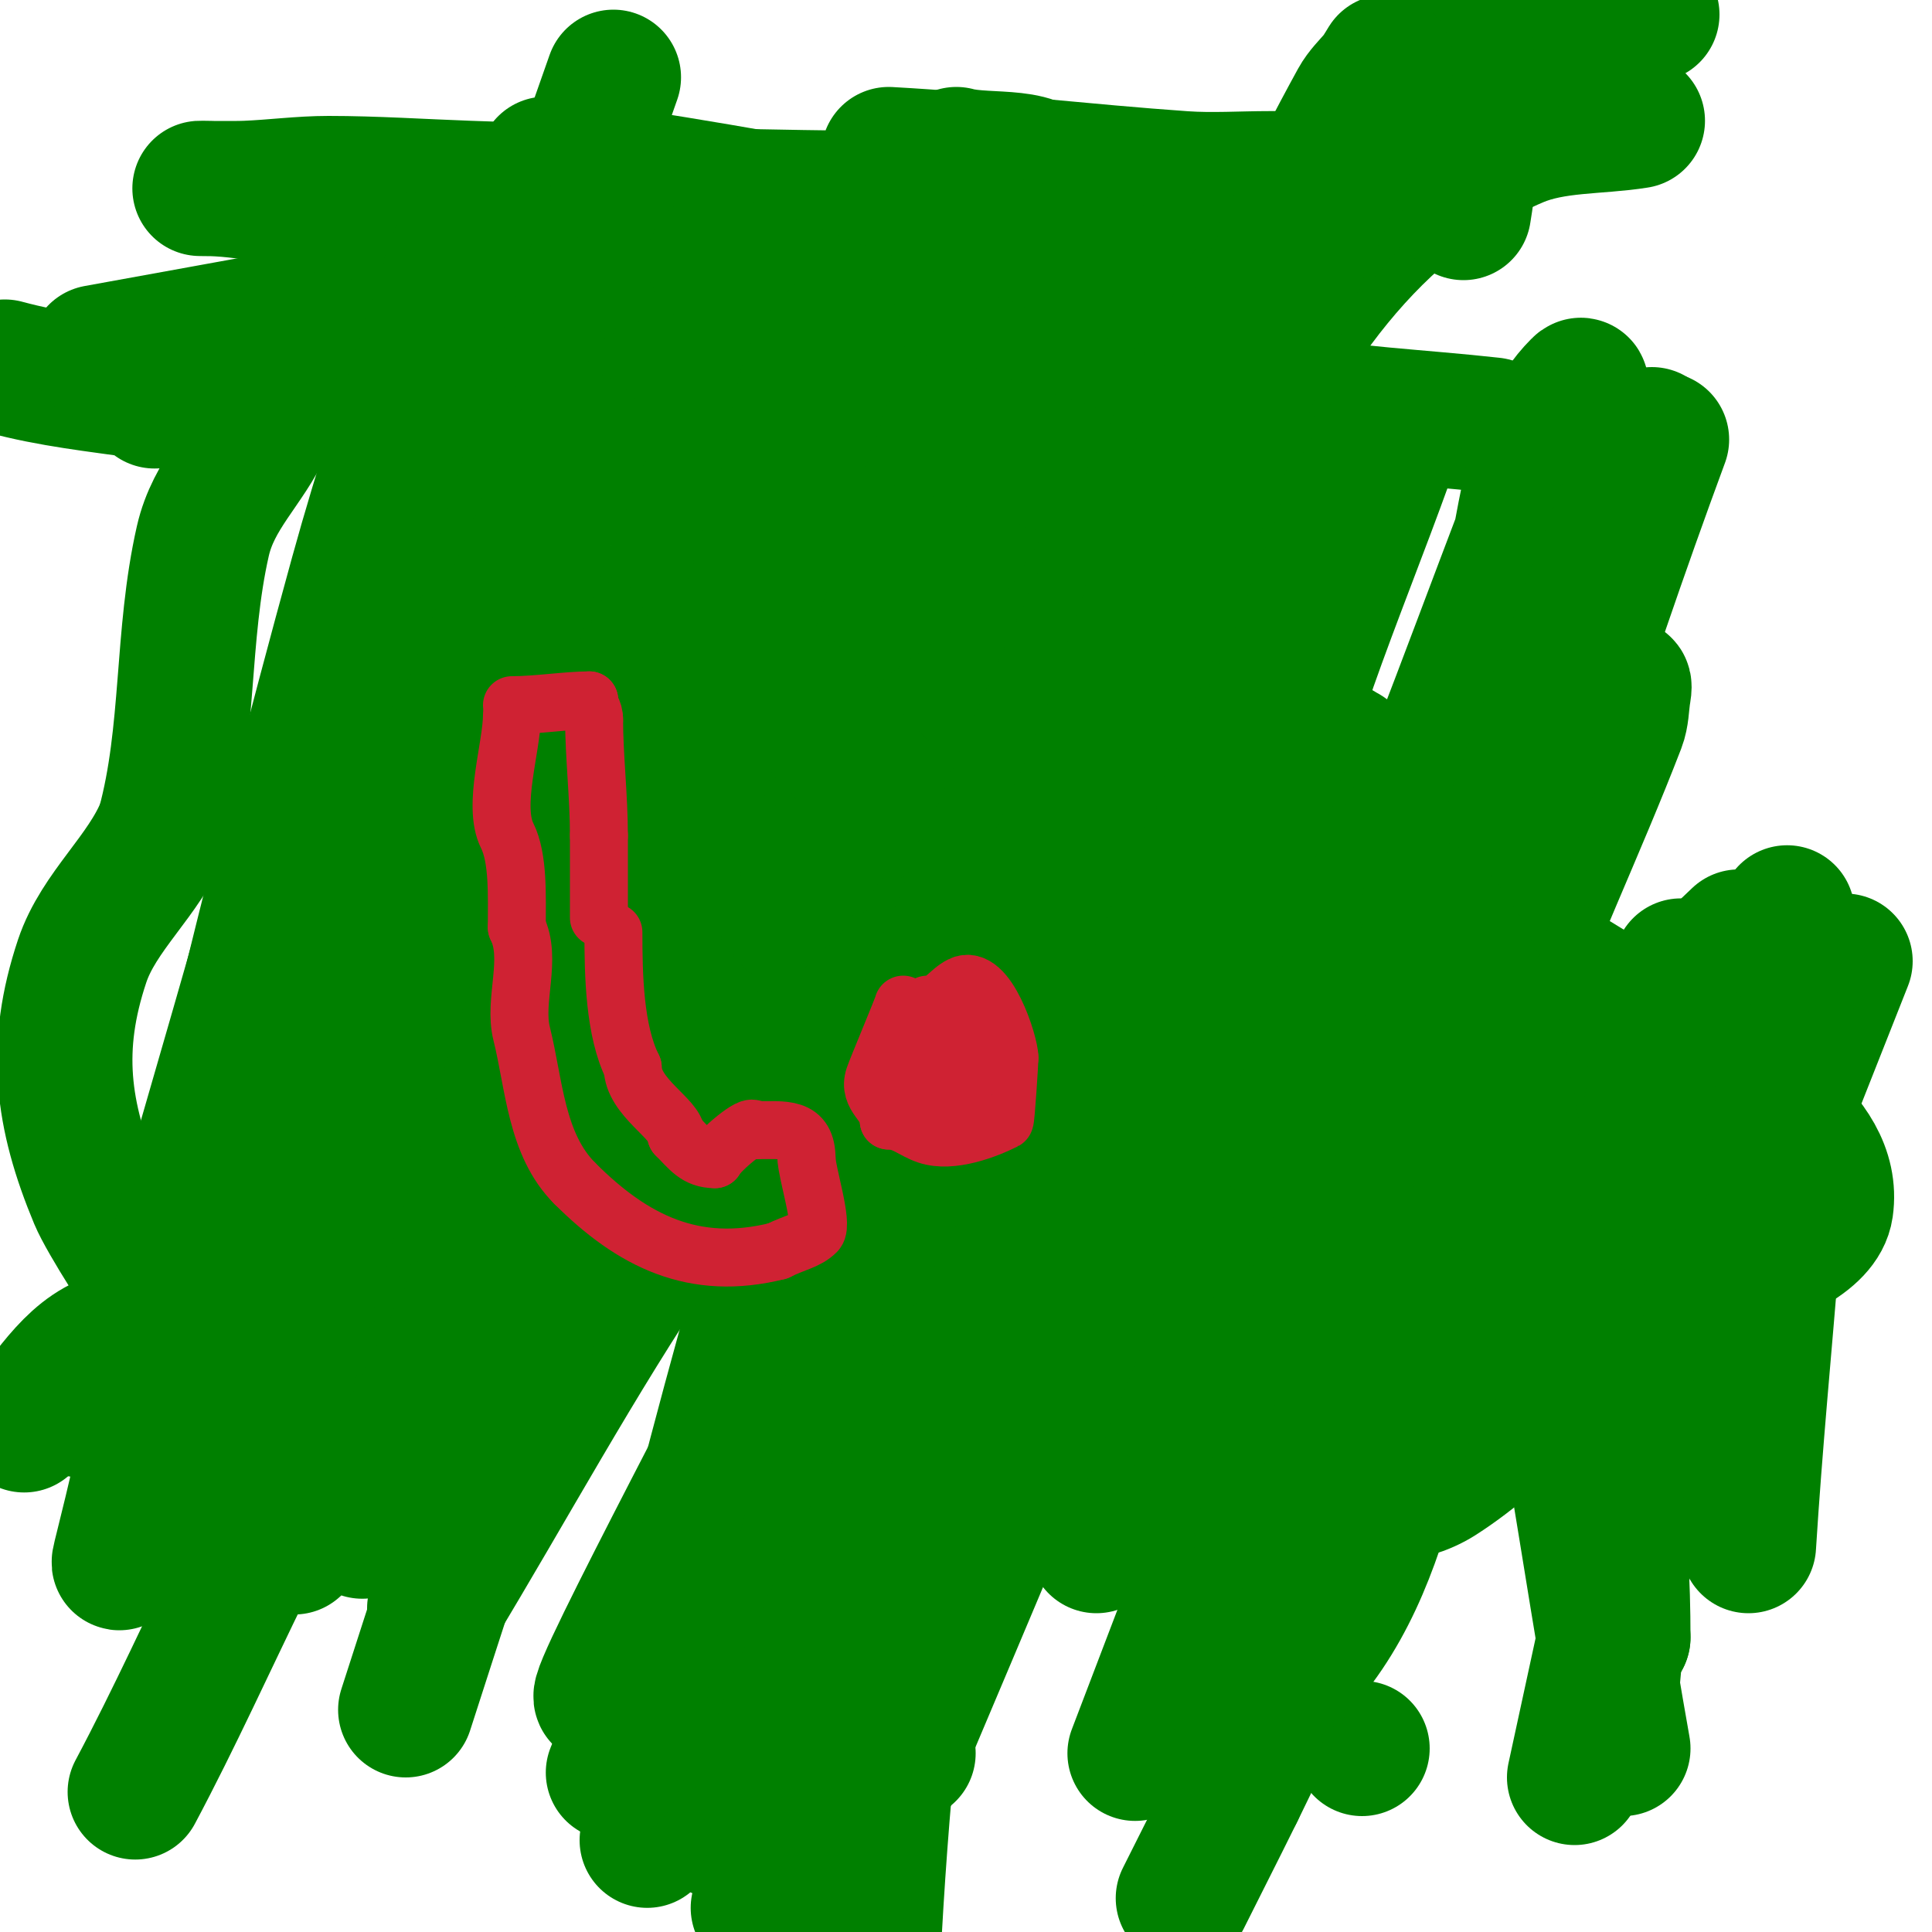
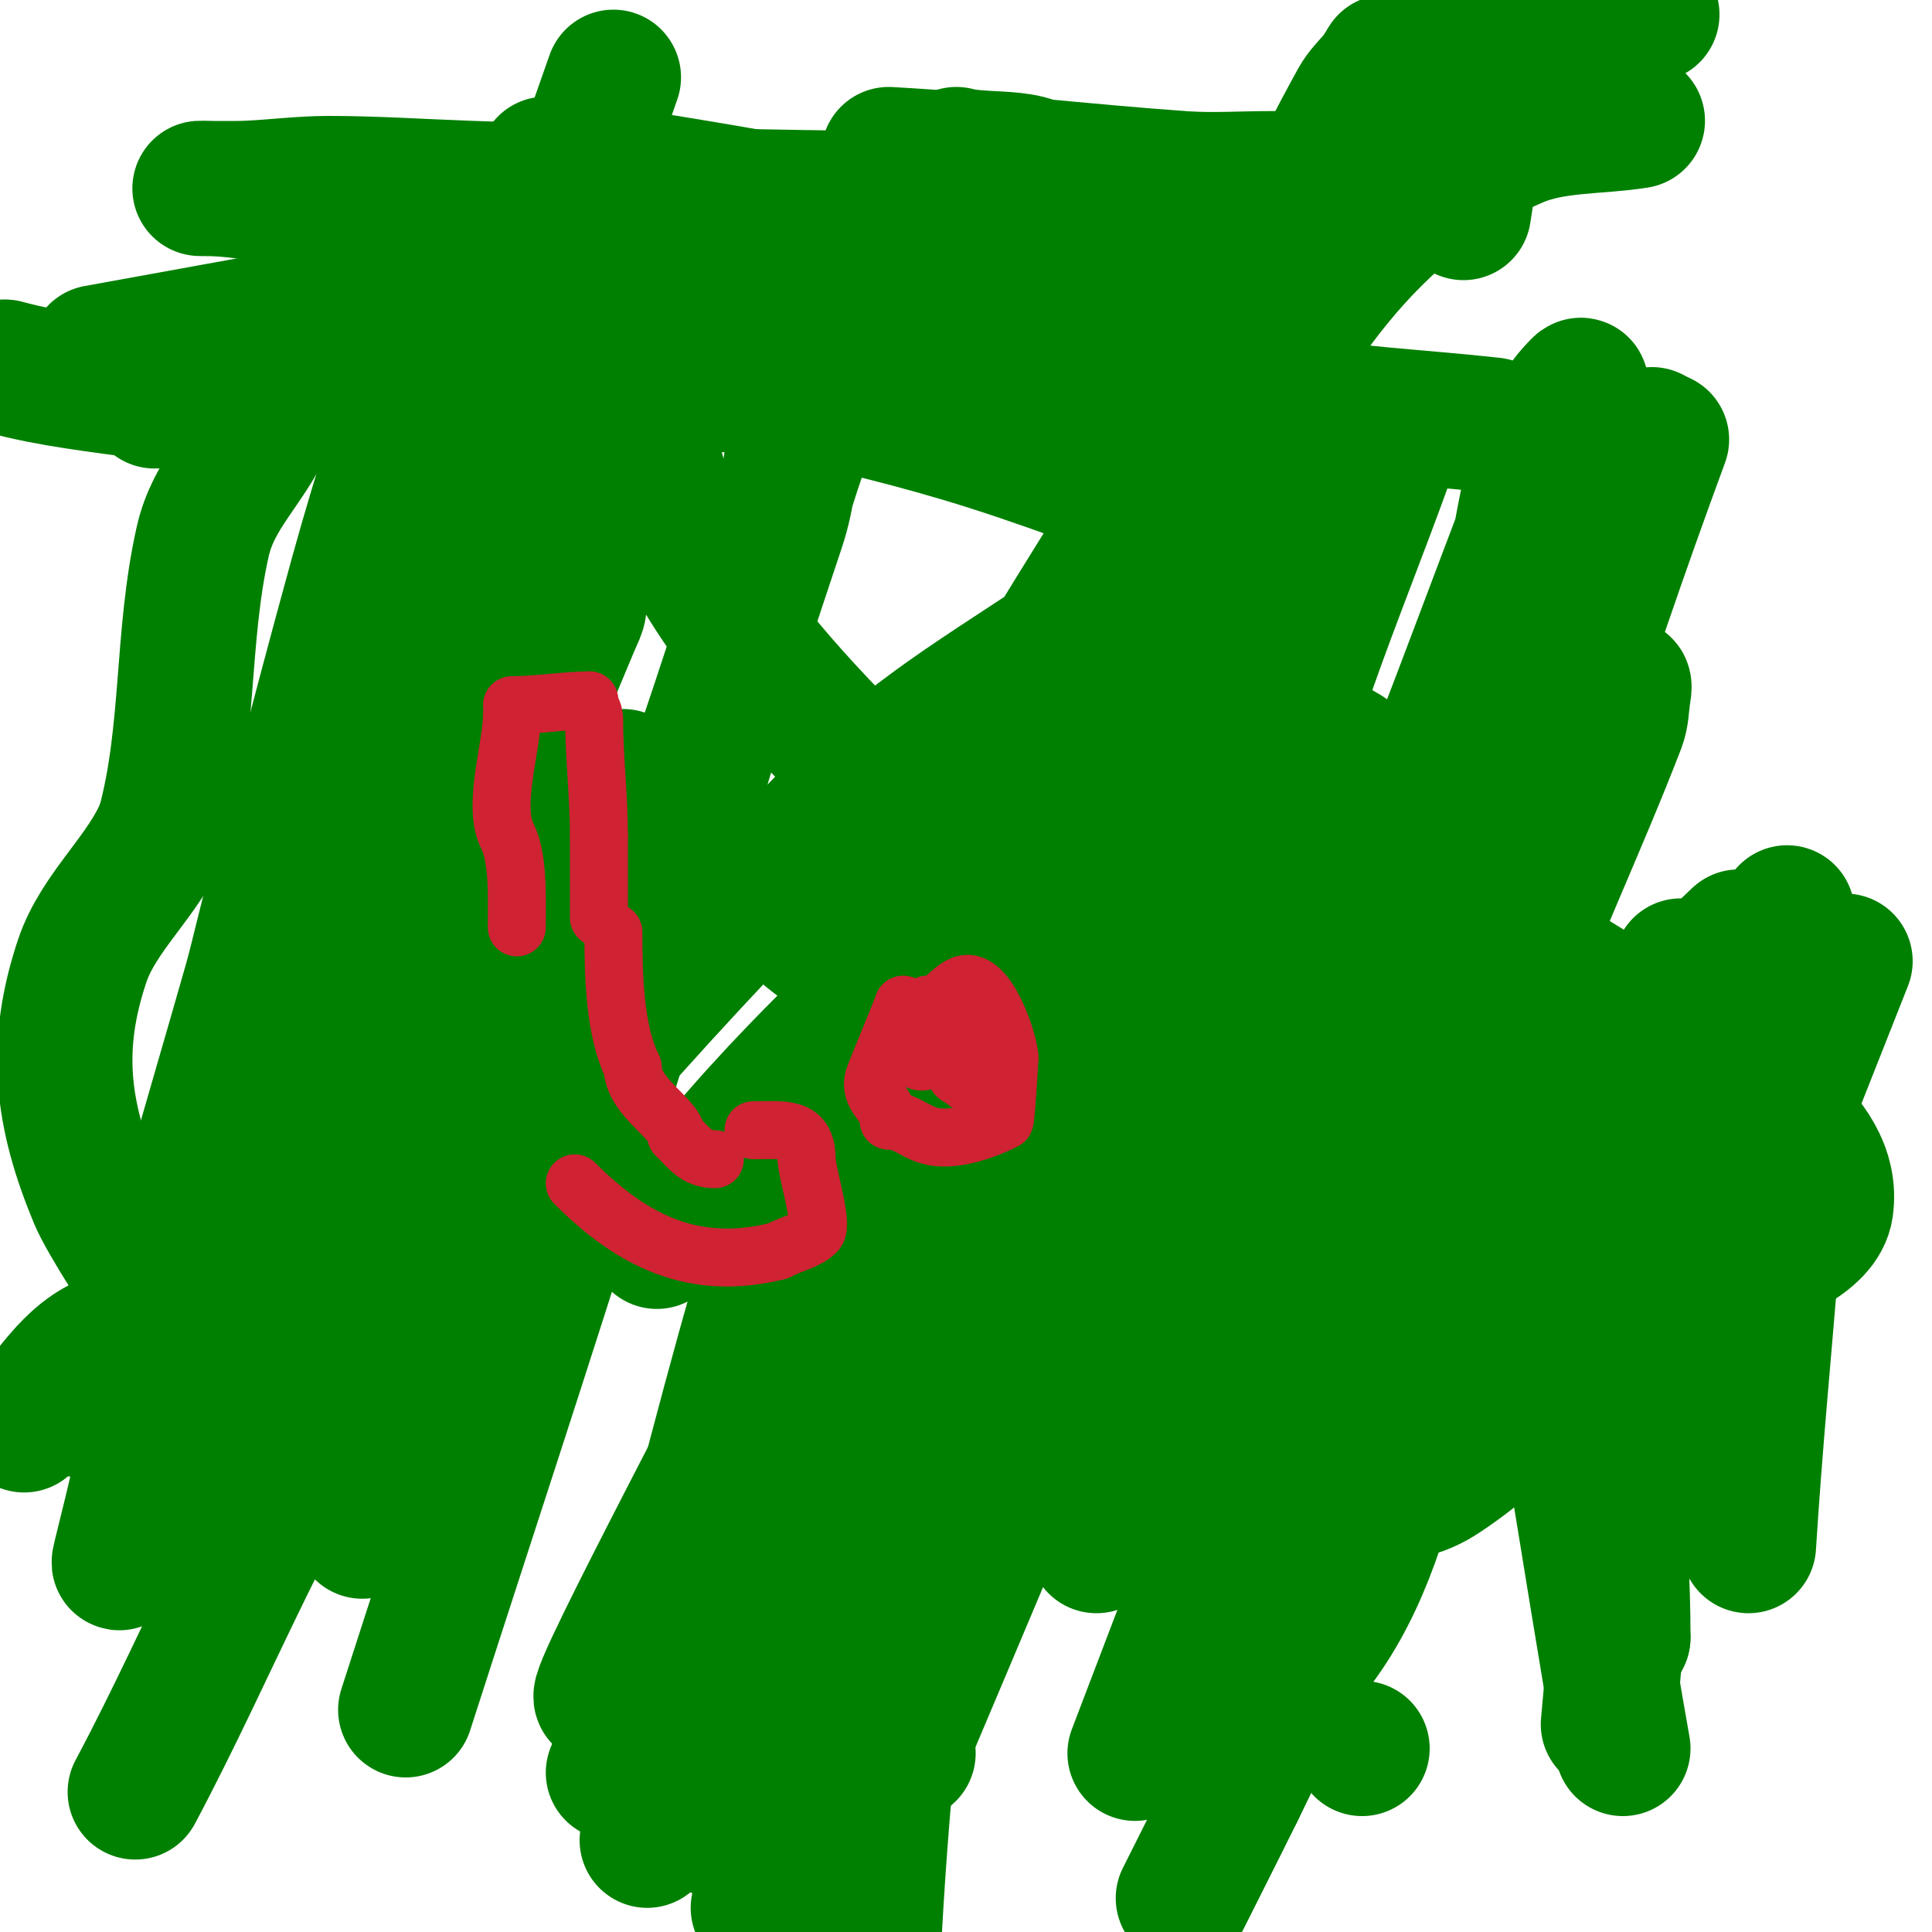
<svg xmlns="http://www.w3.org/2000/svg" viewBox="0 0 400 400" version="1.1">
  <g fill="none" stroke="#008000" stroke-width="3" stroke-linecap="round" stroke-linejoin="round">
    <path d="M32,306c-9.535,0 -18.748,-1.944 -28,-4" />
  </g>
  <g fill="none" stroke="#008000" stroke-width="28" stroke-linecap="round" stroke-linejoin="round">
    <path d="M82,144c8.099,36.444 1.79,74.71 0,112c-0.608,12.67 -2,25.316 -2,38c0,2.747 -1,23 -1,23c0,0 1.848,-11.362 3,-17c10.207,-49.958 20.41,-99.92 30,-150c1.34,-6.999 2.421,-14.051 4,-21c0.557,-2.451 5.903,-6.806 3,-1" />
    <path d="M119,128c-15.667,37.333 -31.164,74.738 -47,112c-6.831,16.073 -14.371,31.843 -21,48c-4.043,9.854 -7.714,19.869 -11,30c-0.829,2.556 -1,8 -1,8c0,0 -0.369,-4.034 0,-6c3.759,-20.047 6.852,-40.264 12,-60c33.932,-130.074 36.895,-132.437 76,-244" />
    <path d="M92,115c-21.927,66.934 -43.068,134.159 -62,202" />
    <path d="M61,232c25,-62.667 50,-125.333 75,-188" />
-     <path d="M152,97c-15.333,34.333 -30.862,68.58 -46,103c-23.283,52.942 -35.724,73.62 -45,120c-0.323,1.616 -0.583,-3.847 7,-21c11.155,-25.232 23.039,-50.14 35,-75c22.04,-45.809 44.761,-91.287 67,-137c8.088,-16.624 10.928,-36.928 24,-50c0.972,-0.972 -0.619,2.68 -1,4c-4.041,13.988 -7.202,28.253 -12,42c-7.548,21.624 -16.445,42.755 -25,64c-16.003,39.741 -44.393,95.36 -52,141c-0.123,0.735 0.641,-1.347 1,-2c3.308,-6.014 6.716,-11.973 10,-18c21.05,-38.64 42.199,-77.226 63,-116c13.533,-25.227 25.978,-51.041 40,-76c2.253,-4.011 13.154,-18.427 17,-18c2.095,0.233 2.497,3.951 2,6c-4.919,20.293 -11.085,40.298 -18,60c-17.429,49.66 -36.667,98.667 -55,148" />
    <path d="M164,272c-12.272,24.867 -51.497,97.996 -36,75c9.817,-14.567 19.904,-28.973 29,-44c28.133,-46.48 55.16,-98.74 86,-145c0.413,-0.62 -0.706,1.315 -1,2c-1.829,4.267 -3.002,8.809 -5,13c-11.676,24.491 -24.906,48.24 -36,73c-15.031,33.547 -41.986,92.942 -52,133c-0.181,0.723 0.738,-1.302 1,-2c1.783,-4.754 3.872,-9.39 6,-14c9.873,-21.392 19.324,-42.997 30,-64c19.999,-39.346 41.464,-77.931 62,-117c7.353,-13.989 7.864,-34.932 22,-42c0.596,-0.298 0.256,1.385 0,2c-1.433,3.44 -3.312,6.677 -5,10c-19.646,38.677 -40.302,76.856 -59,116c-16.981,35.548 -32,72 -48,108" />
    <path d="M190,335c24.661,-46.003 49.637,-91.838 74,-138c6.681,-12.659 12.06,-26.09 20,-38c1.525,-2.287 -1.154,5.385 -2,8c-6.587,20.359 -12.761,40.863 -20,61c-11.099,30.877 -23.333,61.333 -35,92" />
    <path d="M260,310c6,-17.333 12.149,-34.616 18,-52c5.817,-17.284 11.41,-34.642 17,-52c5.209,-16.174 -0.103,-0.438 -1,2c-5.109,13.891 -53.184,139.758 -59,155" />
    <path d="M266,295c13.333,-34.333 25.834,-69.002 40,-103c5.431,-13.035 18.989,-38.989 30,-50c0.471,-0.471 0.094,1.34 0,2c-0.287,2.007 -0.27,4.108 -1,6c-8.287,21.484 -18.269,42.31 -26,64c-16.28,45.674 -30.667,92 -46,138" />
    <path d="M282,362l0,0" />
    <path d="M295,234c6.7,0 14.385,5.655 20,2c17.197,-11.192 30,-28 45,-42" />
    <path d="M339,25c-8.333,1.333 -17.236,0.693 -25,4c-59.369,25.287 -79.535,112.015 -82,168c-0.525,11.928 -4.644,120.478 42,114c8.094,-1.124 17.115,-0.598 24,-5c14.112,-9.022 24.667,-22.667 37,-34" />
    <path d="M342,3c-7.333,1.333 -15.609,0.165 -22,4c-29.166,17.499 -51.435,45.691 -69,74c-25.2,40.613 -51.809,80.678 -72,124c-16.648,35.72 -34.521,111.378 -46,155c-0.35,1.329 2.687,-0.594 4,-1c13.09,-4.052 27.102,-6.201 39,-13c9.621,-5.497 18.157,-13.586 24,-23c6.504,-10.479 8.968,-23.045 12,-35c8.648,-34.099 16.667,-68.396 23,-103c3.545,-19.37 13.131,-42.114 3,-59c-2.288,-3.813 -9.339,0.475 -13,3c-16.685,11.507 -34.765,21.573 -49,36c-35.348,35.826 -69.634,73.126 -99,114c-20.273,28.218 -32.667,61.333 -49,92" />
    <path d="M5,295c5.447,-6.438 10.729,-16.146 20,-18c3.842,-0.768 10.605,-0.697 14,1c0.446,0.223 6,2.231 6,2c0,-0.979 -11.896,-10.873 -12,-11c-2.318,-2.815 -11.08,-16.393 -13,-21c-7.181,-17.235 -8.942,-31.174 -3,-49c3.447,-10.342 12.868,-17.67 17,-28" />
    <path d="M34,171c5.267,-19.312 3.519,-39.284 8,-59c2.222,-9.779 9.195,-15.513 13,-24c3.32,-7.407 5.333,-15.333 8,-23" />
    <path d="M303,8c1.919,12.472 2.089,23.463 0,36" />
    <path d="M1,76c9.464,2.581 19.289,3.613 29,5c3.504,0.501 4.817,0.591 2,2" />
    <path d="M20,73c46.64,-8.48 93.288,-16.926 140,-25c13.338,-2.305 26.675,-4.62 40,-7c5.665,-1.012 17,2.754 17,-3c0,-6.642 -12.601,-4.222 -19,-6" />
    <path d="M184,32c20.37,1.132 40.648,3.58 61,5c5.985,0.418 12,0 18,0c4.333,0 8.667,0 13,0c0.667,0 2.632,-0.211 2,0c-7.335,2.445 -15.276,2.668 -23,3c-52.619,2.263 -105.366,0.88 -158,-1c-9.666,-0.345 -19.328,-1 -29,-1c-5.676,0 -11.328,0.773 -17,1c-2.998,0.12 -12,0 -9,0c9.098,0 18.056,2.334 27,4c40.04,7.456 80.103,14.816 120,23c25.111,5.151 49.786,12.377 75,17c14.845,2.722 30,3.333 45,5" />
    <path d="M255,61c-46.977,-10.704 -94.303,-20.186 -142,-27" />
    <path d="M148,54c41,15.667 82,31.333 123,47" />
    <path d="M248,107c-16.333,-5.667 -32.426,-12.082 -49,-17c-13.797,-4.094 -27.841,-7.426 -42,-10c-5.247,-0.954 -10.667,0 -16,0c-1.293,0 -7,-0.969 -7,2c0,39.199 38.006,69.576 65,98c25.955,27.33 58.032,48.143 88,71c22.234,16.958 31.817,22.325 57,21c1.697,-0.089 3.798,0.202 5,-1c1.333,-1.333 -2.401,-3.001 -4,-4c-14.592,-9.12 -28.969,-18.622 -44,-27c-25.657,-14.301 -51.253,-28.861 -78,-41c-16.703,-7.58 -34.363,-12.961 -52,-18c-3.859,-1.103 -8.41,-0.795 -12,1c-0.298,0.149 -1.149,-0.298 -1,0c8.024,16.047 28.65,21.712 44,31c7.016,4.245 76.497,47.138 105,54c8.451,2.034 17.333,1.333 26,2" />
    <path d="M333,269c1.704,-0.54 43.142,-5.993 45,-19c2.169,-15.183 -18.2,-25.552 -31,-34c-22.671,-14.963 -46.215,-28.882 -71,-40c-6.878,-3.086 -39.735,-11.56 -53,-7c-20.313,6.983 -45.074,36.246 -49,57c-2.977,15.735 -3.628,32.069 -2,48c3.064,29.986 10.667,59.333 16,89" />
    <path d="M245,393c23.176,-46.351 26.371,-49.134 41,-124c7.959,-40.733 9.819,-70.374 -3,-107c-4.716,-13.475 -20.455,-6.956 -28,-1c-8.327,6.574 -15.754,14.425 -22,23c-25.896,35.552 -65.897,106.899 -82,143c-7.687,17.234 -11.333,36 -17,54" />
-     <path d="M157,395c36.022,-93.485 40.032,-95.634 63,-179c2.535,-9.202 4.594,-18.559 6,-28c3.11,-20.878 3.345,-25.81 -12,-12c-16.652,14.987 -33.46,29.863 -49,46c-10.509,10.914 -20.518,22.446 -29,35c-16.579,24.536 -30.667,50.667 -46,76" />
+     <path d="M157,395c36.022,-93.485 40.032,-95.634 63,-179c2.535,-9.202 4.594,-18.559 6,-28c3.11,-20.878 3.345,-25.81 -12,-12c-16.652,14.987 -33.46,29.863 -49,46c-10.509,10.914 -20.518,22.446 -29,35" />
    <path d="M99,260c9.593,-27.5 30,-69.622 30,-99c0,-1.054 -0.446,2.103 -1,3c-17.943,29.035 -36.666,57.597 -54,87c-9.012,15.286 -16.957,31.182 -25,47c-1.964,3.863 -3.444,7.955 -5,12c-0.12,0.311 -0.149,1.298 0,1c7.597,-15.194 9.348,-32.663 14,-49c9.969,-35.009 19.879,-70.035 30,-105c4.545,-15.702 9.84,-31.191 14,-47c0.937,-3.561 4.682,-11 1,-11c-3.145,0 -3.688,5.142 -5,8c-8.217,17.902 -16.78,35.673 -24,54c-10.125,25.702 -18.224,52.163 -28,78c-4.229,11.176 -9.669,21.864 -14,33c-0.362,0.932 -0.316,3.949 0,3c4.04,-12.12 6.436,-24.731 10,-37c19.151,-65.915 37.511,-132.434 58,-198" />
    <path d="M100,40c0,-0.333 -0.887,-0.314 -1,0c-2.856,7.934 -5.456,15.96 -8,24c-5.79,18.295 -11.901,36.501 -17,55c-9.238,33.514 -17.831,67.209 -26,101c-6.499,26.884 -11.916,54.019 -18,81c-4.498,19.948 -6.054,24.225 -5,22c29.398,-62.062 52.621,-127.257 78,-191c3.206,-8.052 6.61,-16.024 10,-24c2.277,-5.358 9.072,-21.44 7,-16c-2.556,6.71 -5.772,13.174 -8,20c-13.444,41.191 -26.492,82.515 -39,124c-7.494,24.856 -14,50 -21,75" />
    <path d="M75,317c17.333,-37 36.388,-73.241 52,-111c13.091,-31.662 23.093,-64.52 34,-97c4.33,-12.894 2.382,-29.382 12,-39c0.471,-0.471 0.211,1.368 0,2c-3.234,9.701 -6.96,19.237 -10,29c-14.295,45.909 -27.668,92.102 -42,138c-12.002,38.438 -24.667,76.667 -37,115" />
    <path d="M127,367c17.071,-41.841 74.309,-183.253 95,-230c11.827,-26.721 38,-79 38,-79c0,0 -2.939,6.57 -4,10c-14.733,47.646 -30.419,95.013 -44,143c-17.611,62.224 -27.426,124.671 -31,189" />
    <path d="M264,235c8,-18 16.58,-35.753 24,-54c12.919,-31.768 24.372,-64.115 37,-96c0.661,-1.669 3.269,-6.269 2,-5c-10.957,10.957 -10.676,29.12 -15,44c-6.603,22.722 -46.537,176.749 -48,183c-2.535,10.833 -3.598,21.963 -5,33c-1.266,9.97 -2.032,19.997 -3,30c-0.032,0.332 -0.102,1.317 0,1c29.887,-93.395 54.013,-187.952 88,-280" />
    <path d="M342,90c-23.17,63.137 -46.539,126.547 -62,192c-3.427,14.508 -5.167,29.364 -8,44c-1.168,6.034 -2.576,12.021 -4,18c-0.244,1.025 -1.745,3.745 -1,3c22.897,-22.897 22.822,-60.609 34,-91" />
    <path d="M346,234l0,0" />
    <path d="M331,328c17,-43 34,-86 51,-129" />
-     <path d="M344,285c-6,27.667 -12,55.333 -18,83" />
    <path d="M336,339l0,0" />
    <path d="M336,339c0,-22.344 -2.421,-46.166 -11,-67c-2.838,-6.892 -6.165,-13.609 -10,-20c-3.19,-5.317 -8.676,-9.252 -11,-15c-4.121,-10.194 -6.076,-21.175 -8,-32c-0.758,-4.266 0,-8.667 0,-13c0,-1.333 -0.943,-4.943 0,-4c12.526,12.526 14.157,32.708 18,50c9.106,40.979 14.667,82.667 22,124" />
    <path d="M333,357c2,-22 4,-44 6,-66" />
    <path d="M348,200c-1.732,9.96 -17.091,76.156 0,20" />
    <path d="M352,214" />
    <path d="M362,320c2.599,-41.578 8,-82.554 8,-124" />
    <path d="M370,196l0,-7" />
    <path d="M360,192" />
    <path d="M242,124c-2.249,4.048 -3.726,8.726 -7,12c-0.236,0.236 -0.149,-0.702 0,-1c0.943,-1.886 1.35,-3.995 2,-6c3.48,-10.729 7.011,-21.449 11,-32c6.348,-16.791 12.851,-33.535 20,-50c3.859,-8.888 8.341,-17.504 13,-26c1.026,-1.871 2.611,-3.379 4,-5c0.782,-0.913 2.537,-4.075 2,-3c-17.345,34.69 -47.427,114.533 -57,138c-28.693,70.333 -63.479,142.315 -72,219" />
    <path d="M158,370c14.064,-42.193 51.681,-105.902 69,-142c14.069,-29.325 27.101,-59.142 40,-89c5.106,-11.82 8.9,-24.178 14,-36c2.424,-5.619 9,-16 9,-16c0,0 -2.035,5.32 -3,8c-5.18,14.389 -10.915,28.577 -16,43c-13.249,37.58 -25.116,75.65 -39,113c-17.449,46.94 -38.009,92.663 -57,139" />
  </g>
  <g fill="none" stroke="#cf2233" stroke-width="12" stroke-linecap="round" stroke-linejoin="round">
    <path d="M106,146c5.155,0 11.446,-1 16,-1" />
    <path d="M122,145c0,1.817 1,1.805 1,4" />
    <path d="M123,149c0,7.456 1,15.938 1,24" />
    <path d="M124,173c0,5.667 0,11.333 0,17" />
    <path d="M106,148c0,6.591 -4.096,18.808 -1,25c2.349,4.698 2,12.487 2,19" />
-     <path d="M107,192c3.266,6.532 -0.729,15.086 1,22c2.615,10.46 2.937,22.937 11,31" />
    <path d="M119,245c11.976,11.976 24.688,18.328 42,14" />
    <path d="M161,259c3.609,-1.805 6.077,-2.077 8,-4c1.487,-1.487 -2,-12.443 -2,-15" />
    <path d="M167,240c0,-6.833 -4.455,-6 -11,-6" />
-     <path d="M156,234c0,-1.849 -7.157,4.313 -8,6" />
    <path d="M148,240c-3.819,0 -5.186,-2.186 -8,-5" />
    <path d="M140,235c0,-3.279 -9,-7.874 -9,-14" />
    <path d="M131,221c-3.783,-7.567 -4,-19.09 -4,-28" />
    <path d="M127,193" />
    <path d="M187,208c0,0.425 -5.428,13.284 -6,15c-1.359,4.077 3,5.407 3,9" />
    <path d="M184,232c3.221,0 5.054,2.018 8,3c5.064,1.688 12.281,-1.141 16,-3c0.256,-0.128 1,-12.381 1,-13" />
    <path d="M209,219c0,-2.834 -4.668,-17.666 -10,-15c-2.671,1.335 -3.71,4 -7,4" />
    <path d="M192,208" />
    <path d="M197,216" />
    <path d="M197,219" />
    <path d="M198,220c0,1.411 -0.671,3 1,3" />
    <path d="M199,223c0.333,0.333 0.667,0.667 1,1" />
-     <path d="M190,222c0,8.15 7,5.951 7,-1" />
    <path d="M197,221c0,-1.848 -3.047,-7.953 -6,-5c-3.092,3.092 -0.666,5.666 3,2" />
    <path d="M194,218c0.333,-0.333 0.578,-0.789 1,-1c2.469,-1.235 0.358,-2.358 2,-4c1.336,-1.336 5,1.015 5,2" />
    <path d="M202,215c0,-0.471 -0.529,-1 -1,-1" />
  </g>
</svg>